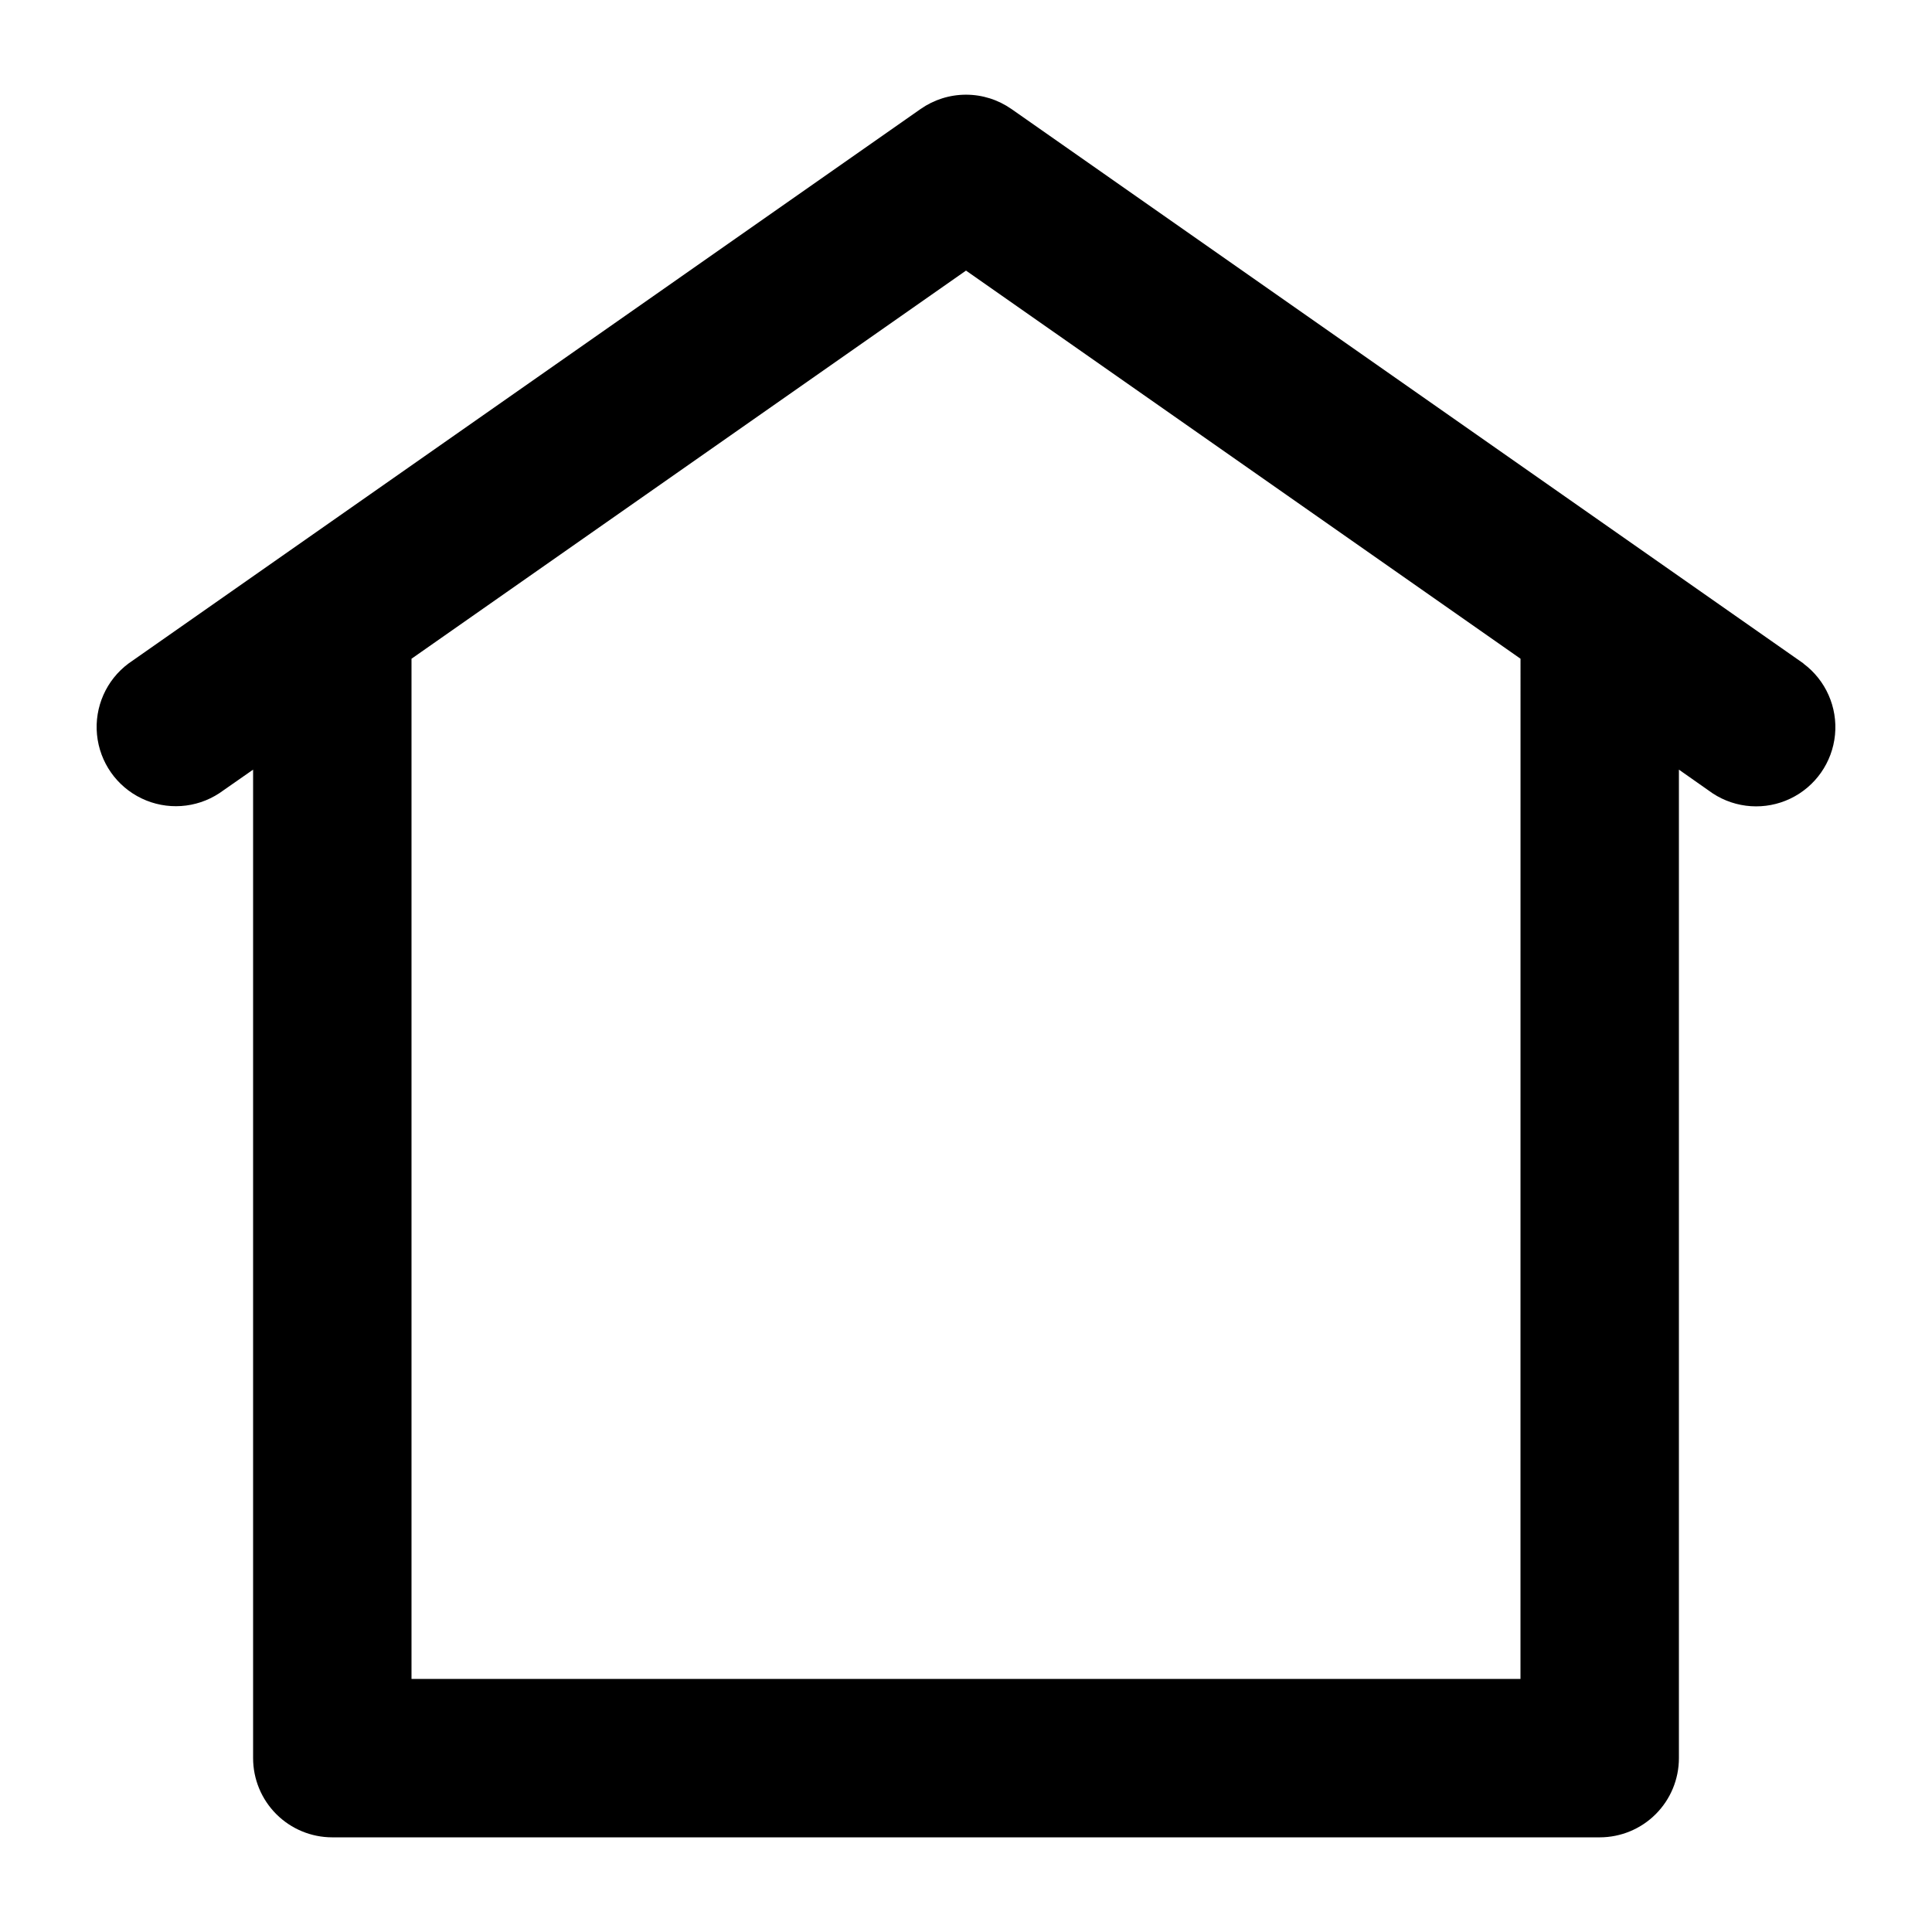
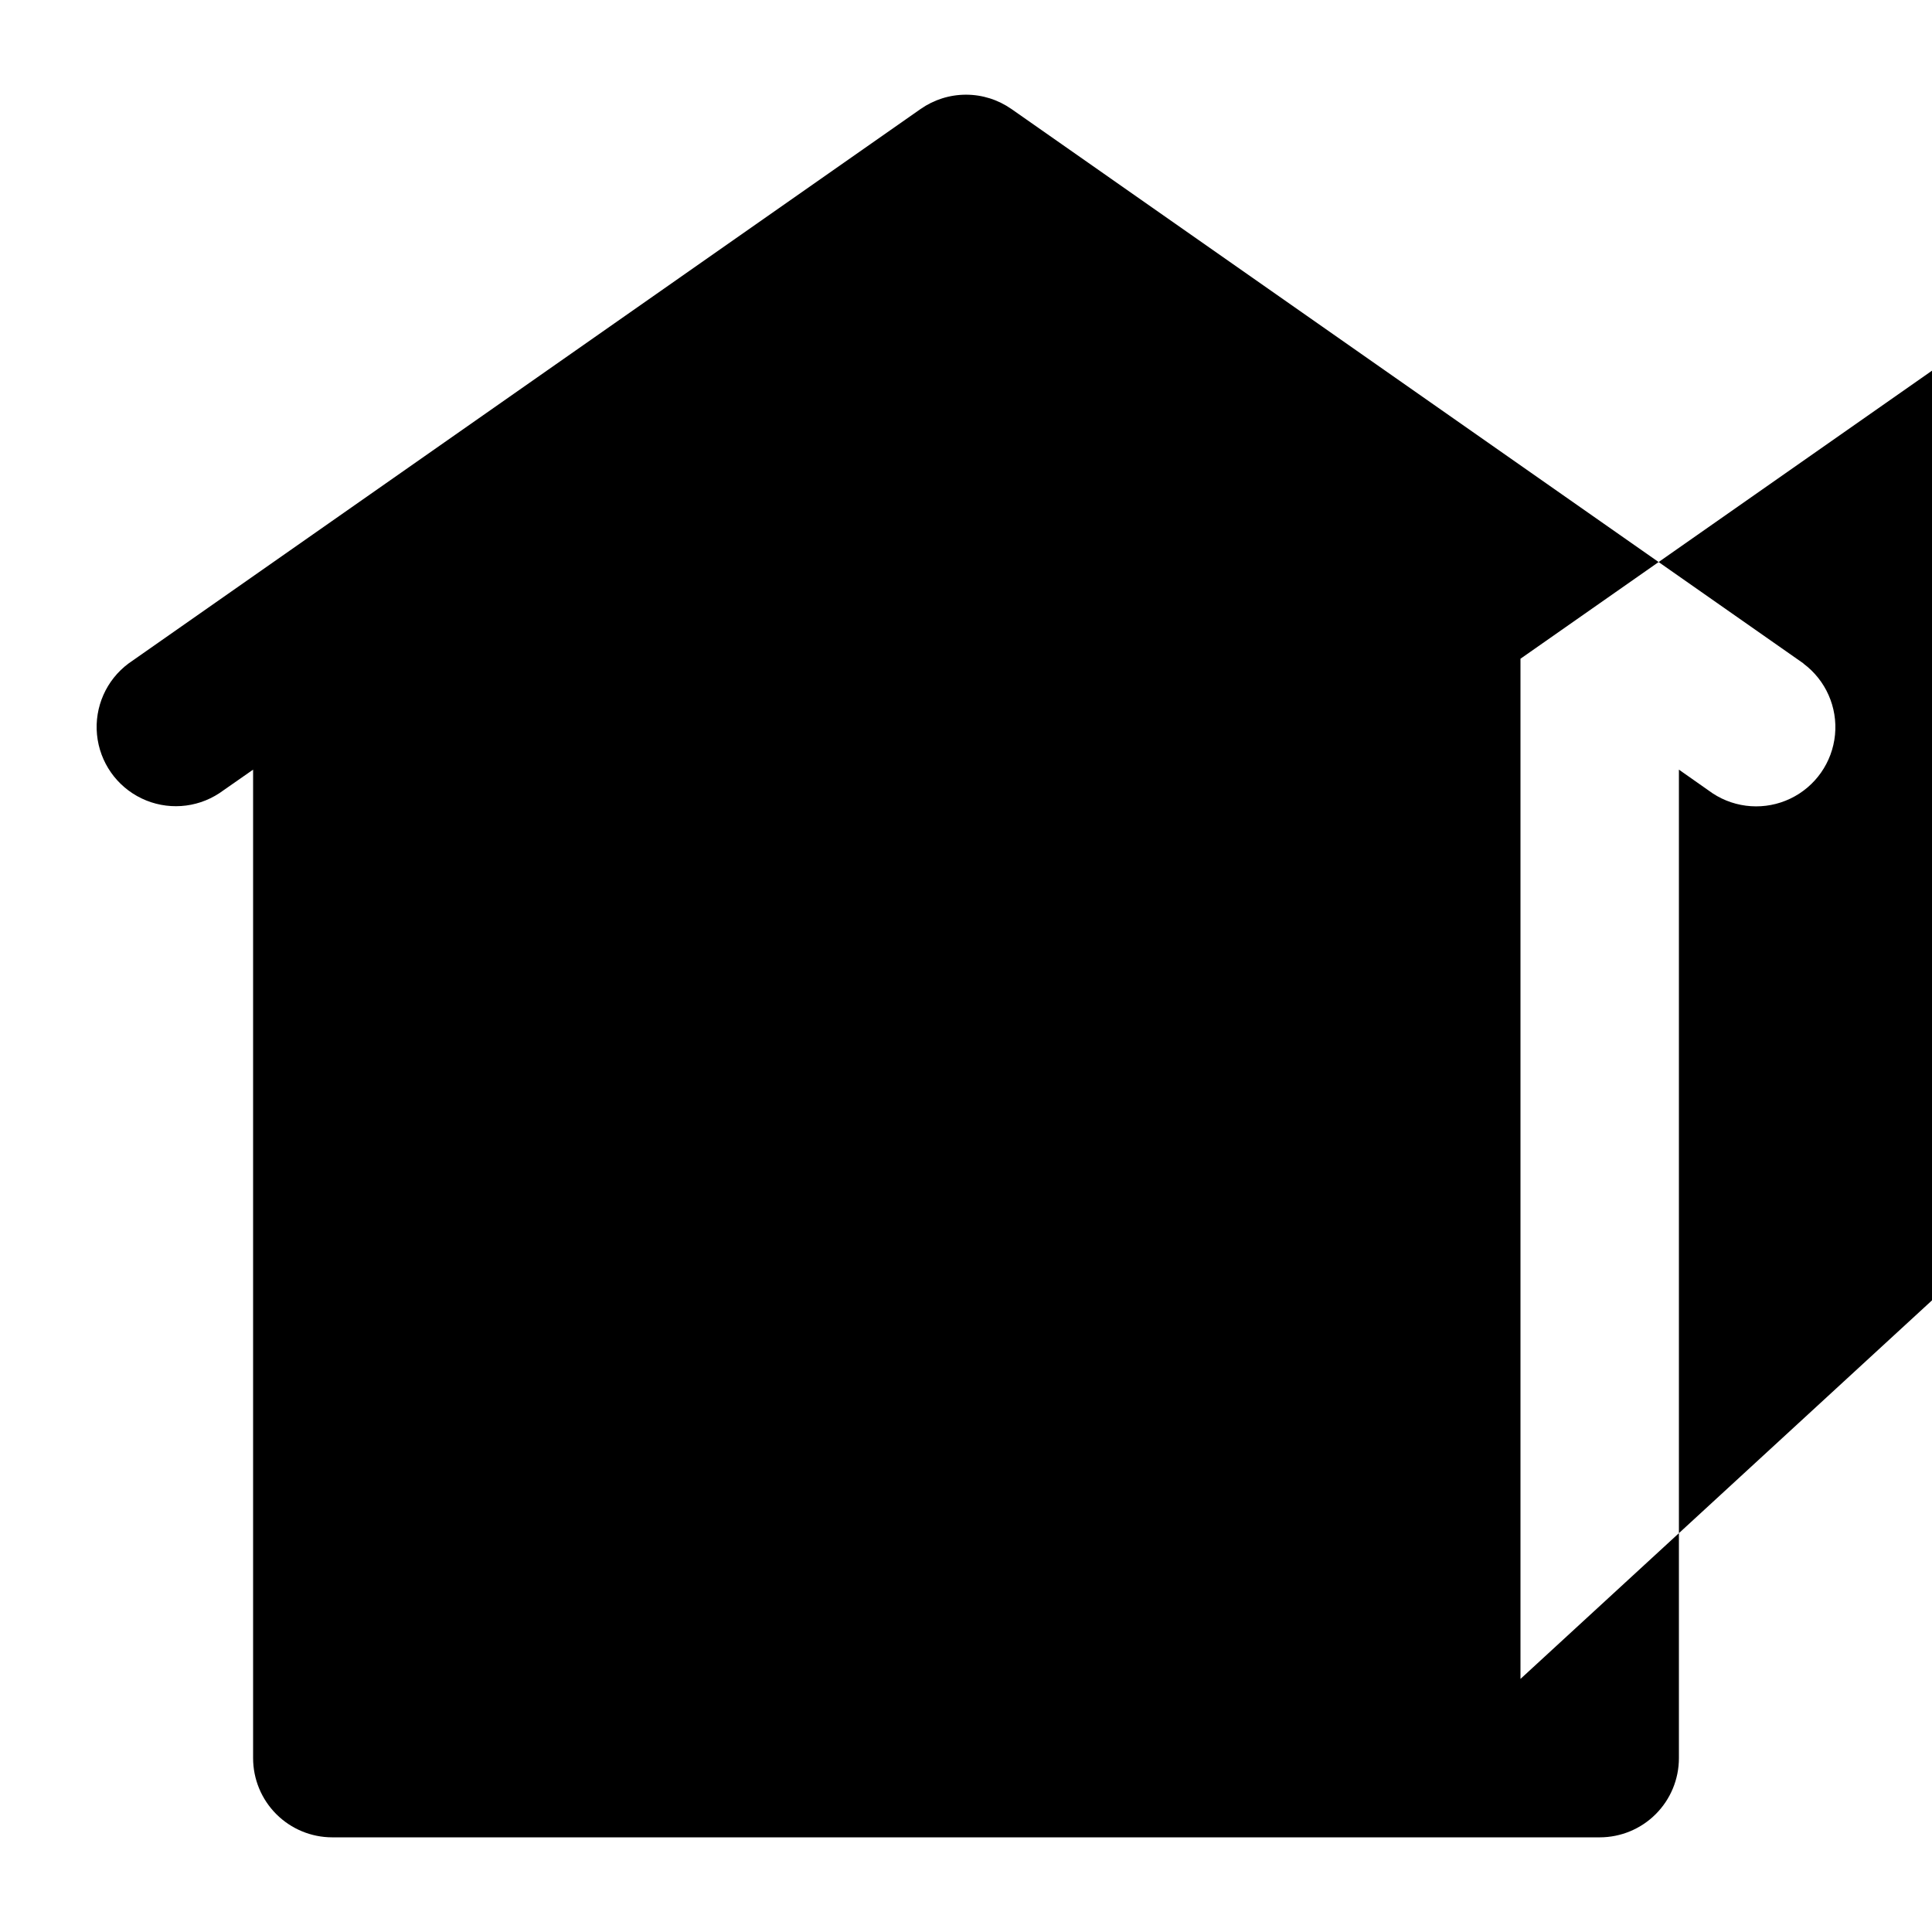
<svg xmlns="http://www.w3.org/2000/svg" fill="#000000" width="800px" height="800px" version="1.1" viewBox="144 144 512 512">
-   <path d="m621.95 319.83-209.92-146.95v0.004c-3.527-2.469-7.727-3.789-12.027-3.789-4.305 0-8.504 1.32-12.031 3.789l-209.92 146.95 0.004-0.004c-5.894 4.394-9.059 11.547-8.348 18.863 0.711 7.312 5.195 13.723 11.824 16.898 6.629 3.176 14.434 2.656 20.578-1.375l8.965-6.254v261.96c0 5.57 2.211 10.906 6.148 14.844s9.277 6.148 14.844 6.148h335.87c5.57 0 10.91-2.211 14.844-6.148 3.938-3.938 6.148-9.273 6.148-14.844v-261.96l8.965 6.297c6.144 4.027 13.953 4.551 20.578 1.375 6.629-3.176 11.113-9.586 11.824-16.898 0.711-7.316-2.453-14.469-8.344-18.863zm-75.008 269.1h-293.89v-270.36l146.95-102.86 146.95 102.86z" />
+   <path d="m621.95 319.83-209.92-146.95v0.004c-3.527-2.469-7.727-3.789-12.027-3.789-4.305 0-8.504 1.32-12.031 3.789l-209.92 146.95 0.004-0.004c-5.894 4.394-9.059 11.547-8.348 18.863 0.711 7.312 5.195 13.723 11.824 16.898 6.629 3.176 14.434 2.656 20.578-1.375l8.965-6.254v261.96c0 5.57 2.211 10.906 6.148 14.844s9.277 6.148 14.844 6.148h335.87c5.57 0 10.91-2.211 14.844-6.148 3.938-3.938 6.148-9.273 6.148-14.844v-261.96l8.965 6.297c6.144 4.027 13.953 4.551 20.578 1.375 6.629-3.176 11.113-9.586 11.824-16.898 0.711-7.316-2.453-14.469-8.344-18.863zm-75.008 269.1v-270.36l146.95-102.86 146.95 102.86z" />
</svg>